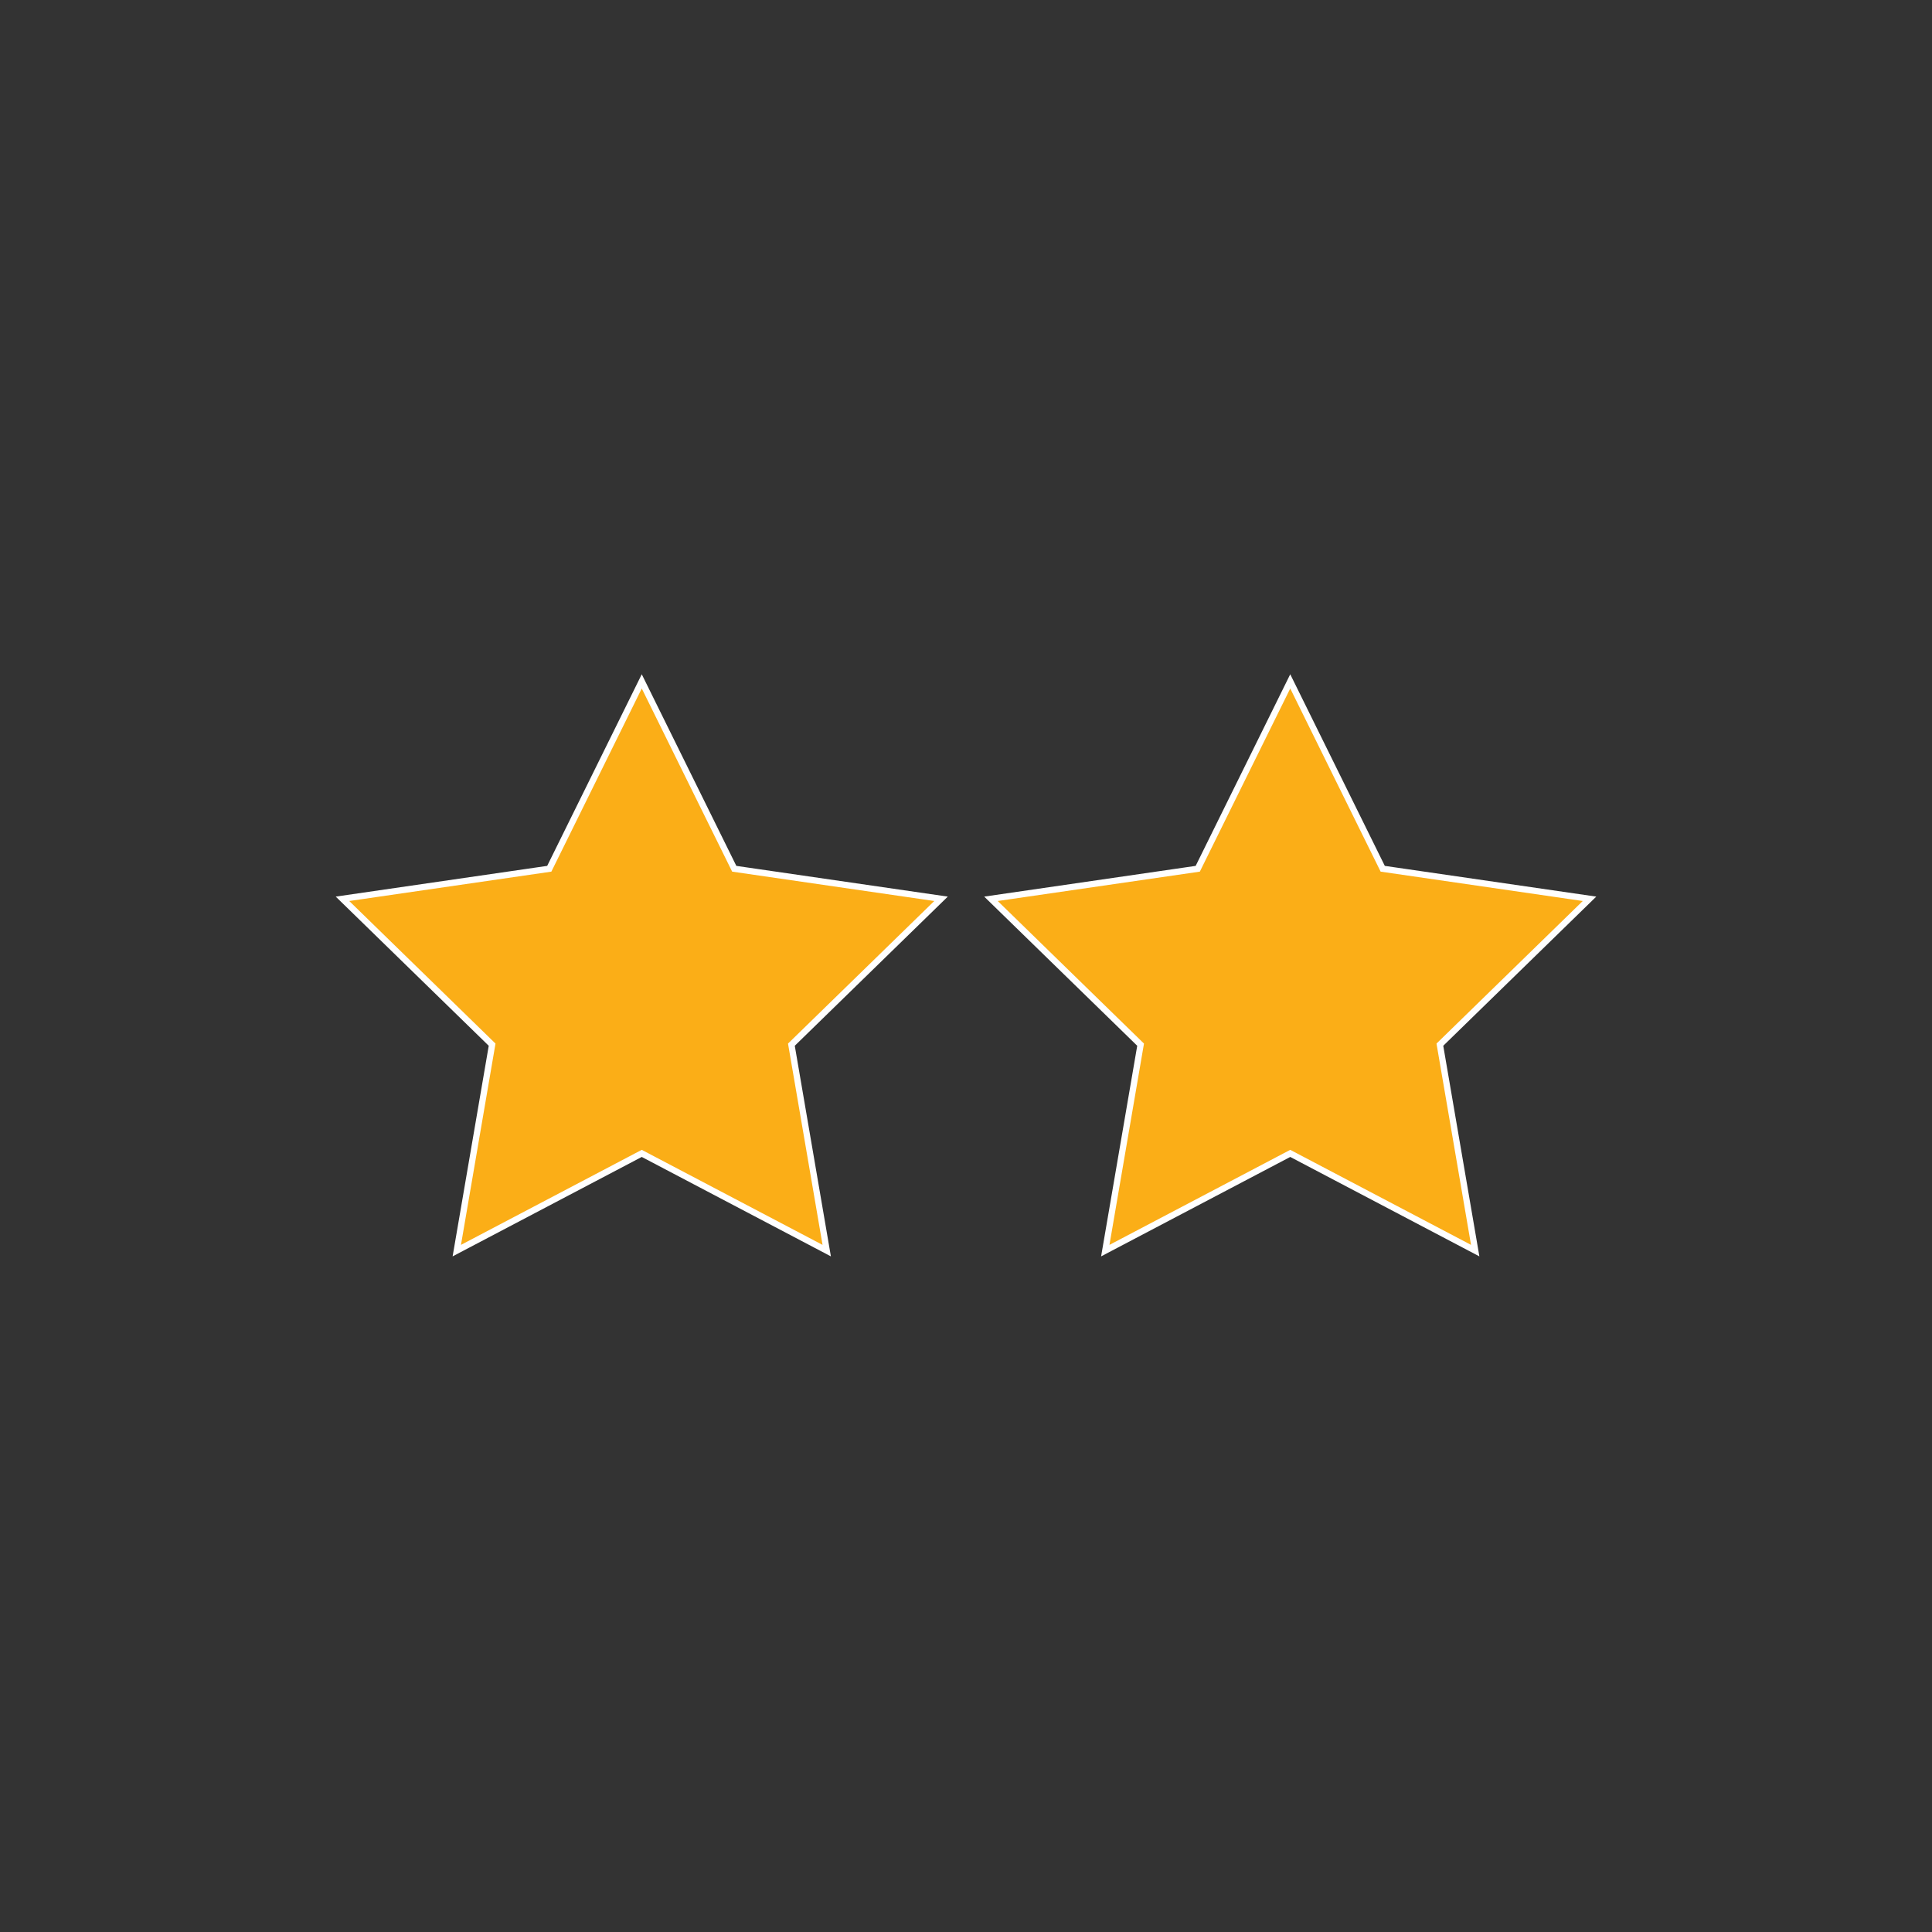
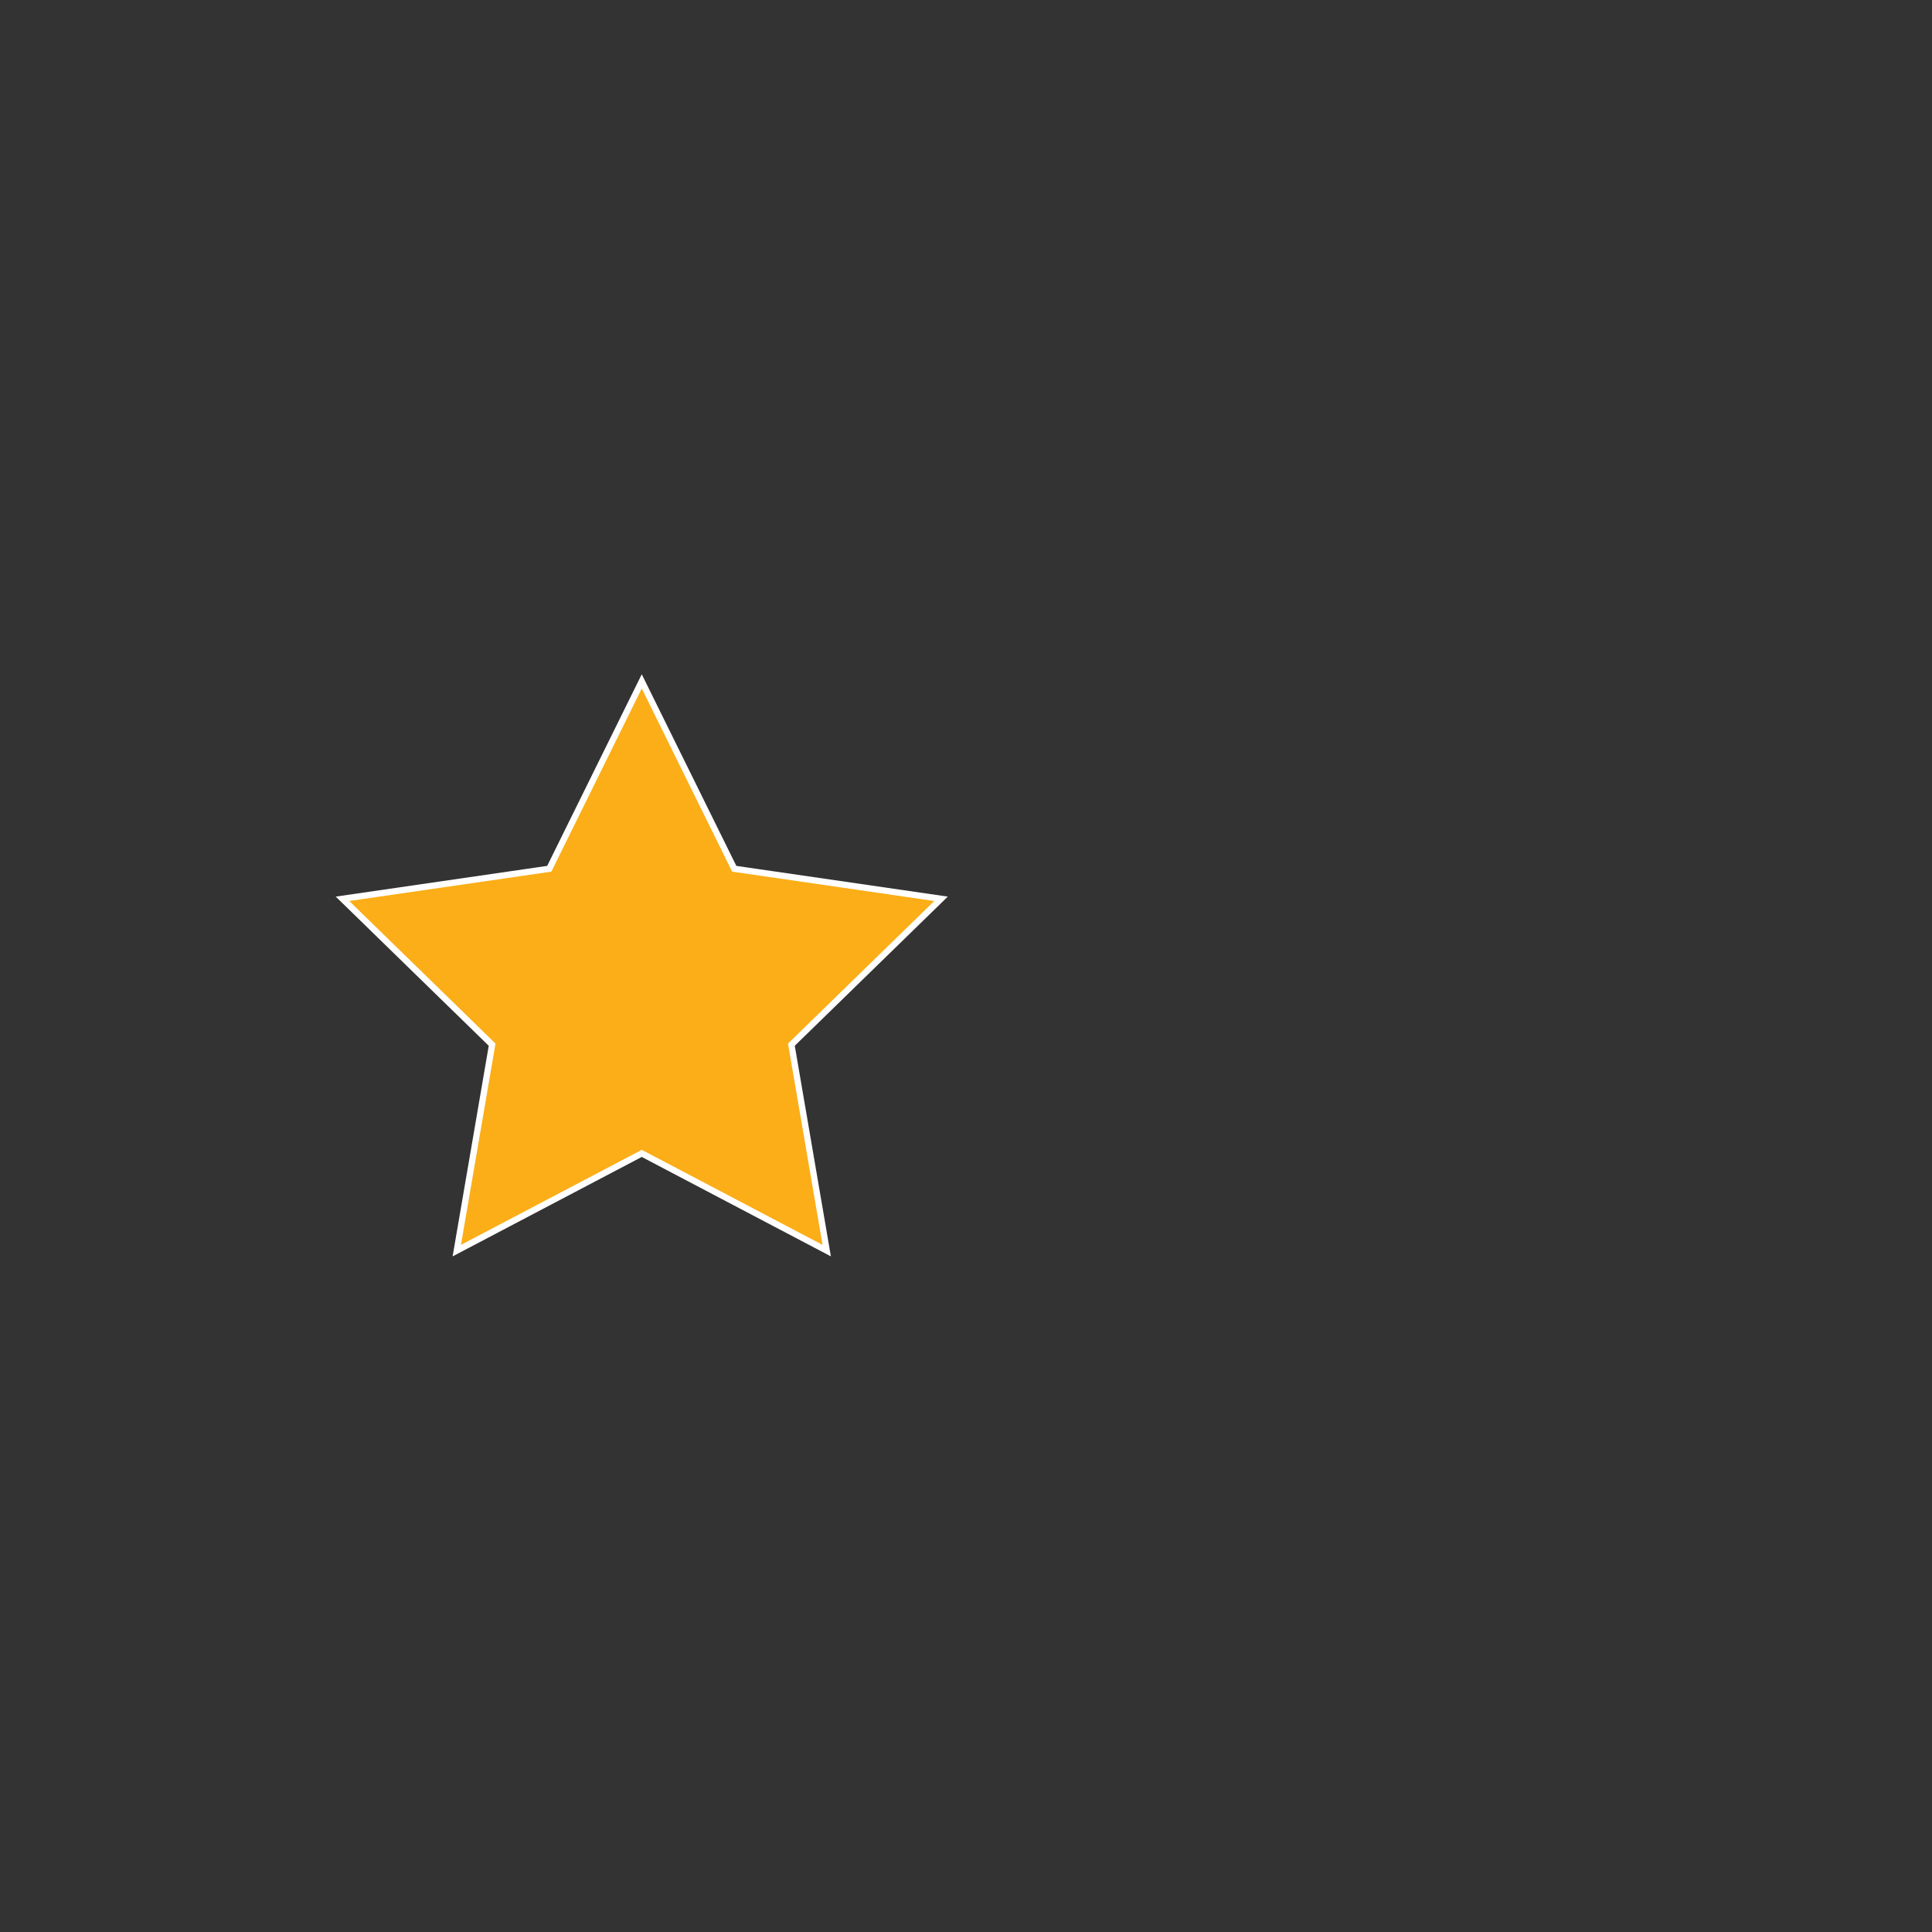
<svg xmlns="http://www.w3.org/2000/svg" id="b906b00e-6797-402e-9b61-f2f41ef89acd" data-name="Layer 1" viewBox="0 0 300 300">
  <rect x="0" y="0" width="300" height="300" fill="#333333" stroke="none" />
-   <polygon points="200.348 179.098 171.627 194.197 177.112 162.216 153.876 139.566 185.987 134.9 200.348 105.803 214.708 134.9 246.819 139.566 223.584 162.216 229.069 194.197 200.348 179.098" style="fill:#fbae17;stroke:#fff;stroke-miterlimit:10;stroke-width:0.977px" />
  <polygon points="99.652 179.098 70.931 194.197 76.416 162.216 53.181 139.566 85.292 134.9 99.652 105.803 114.013 134.9 146.124 139.566 122.888 162.216 128.373 194.197 99.652 179.098" style="fill:#fbae17;stroke:#fff;stroke-miterlimit:10;stroke-width:0.977px" />
</svg>